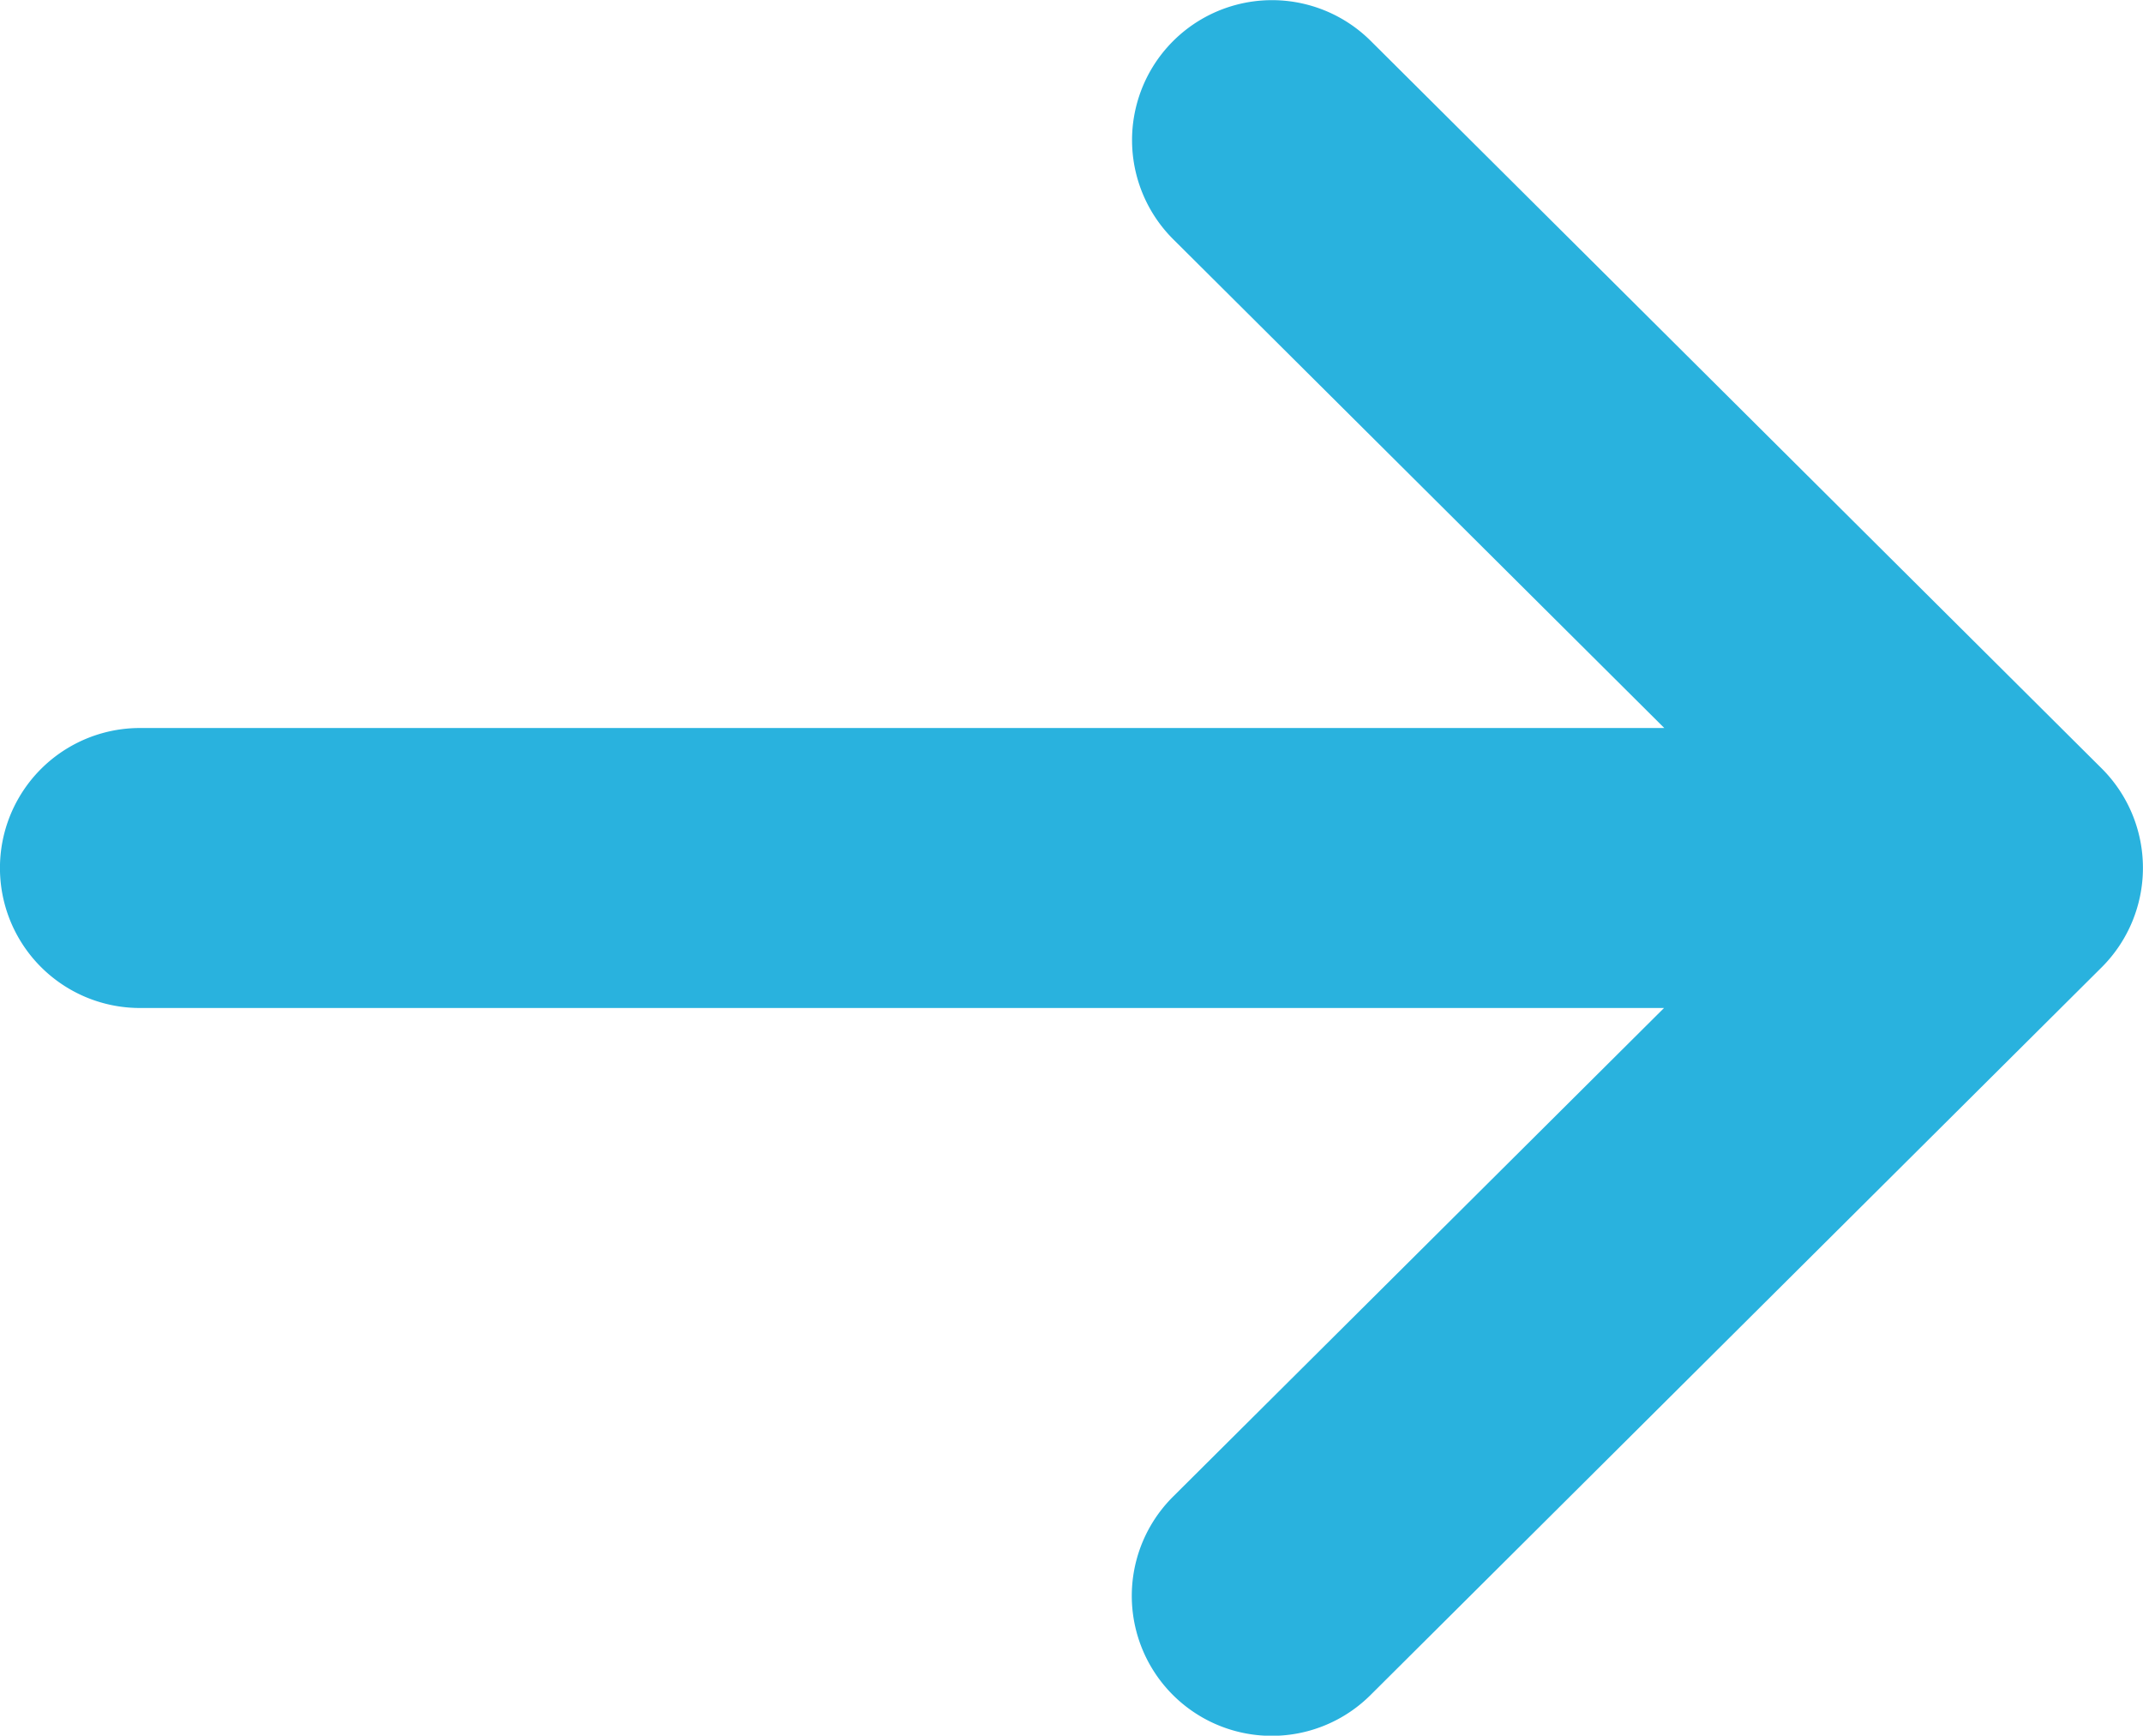
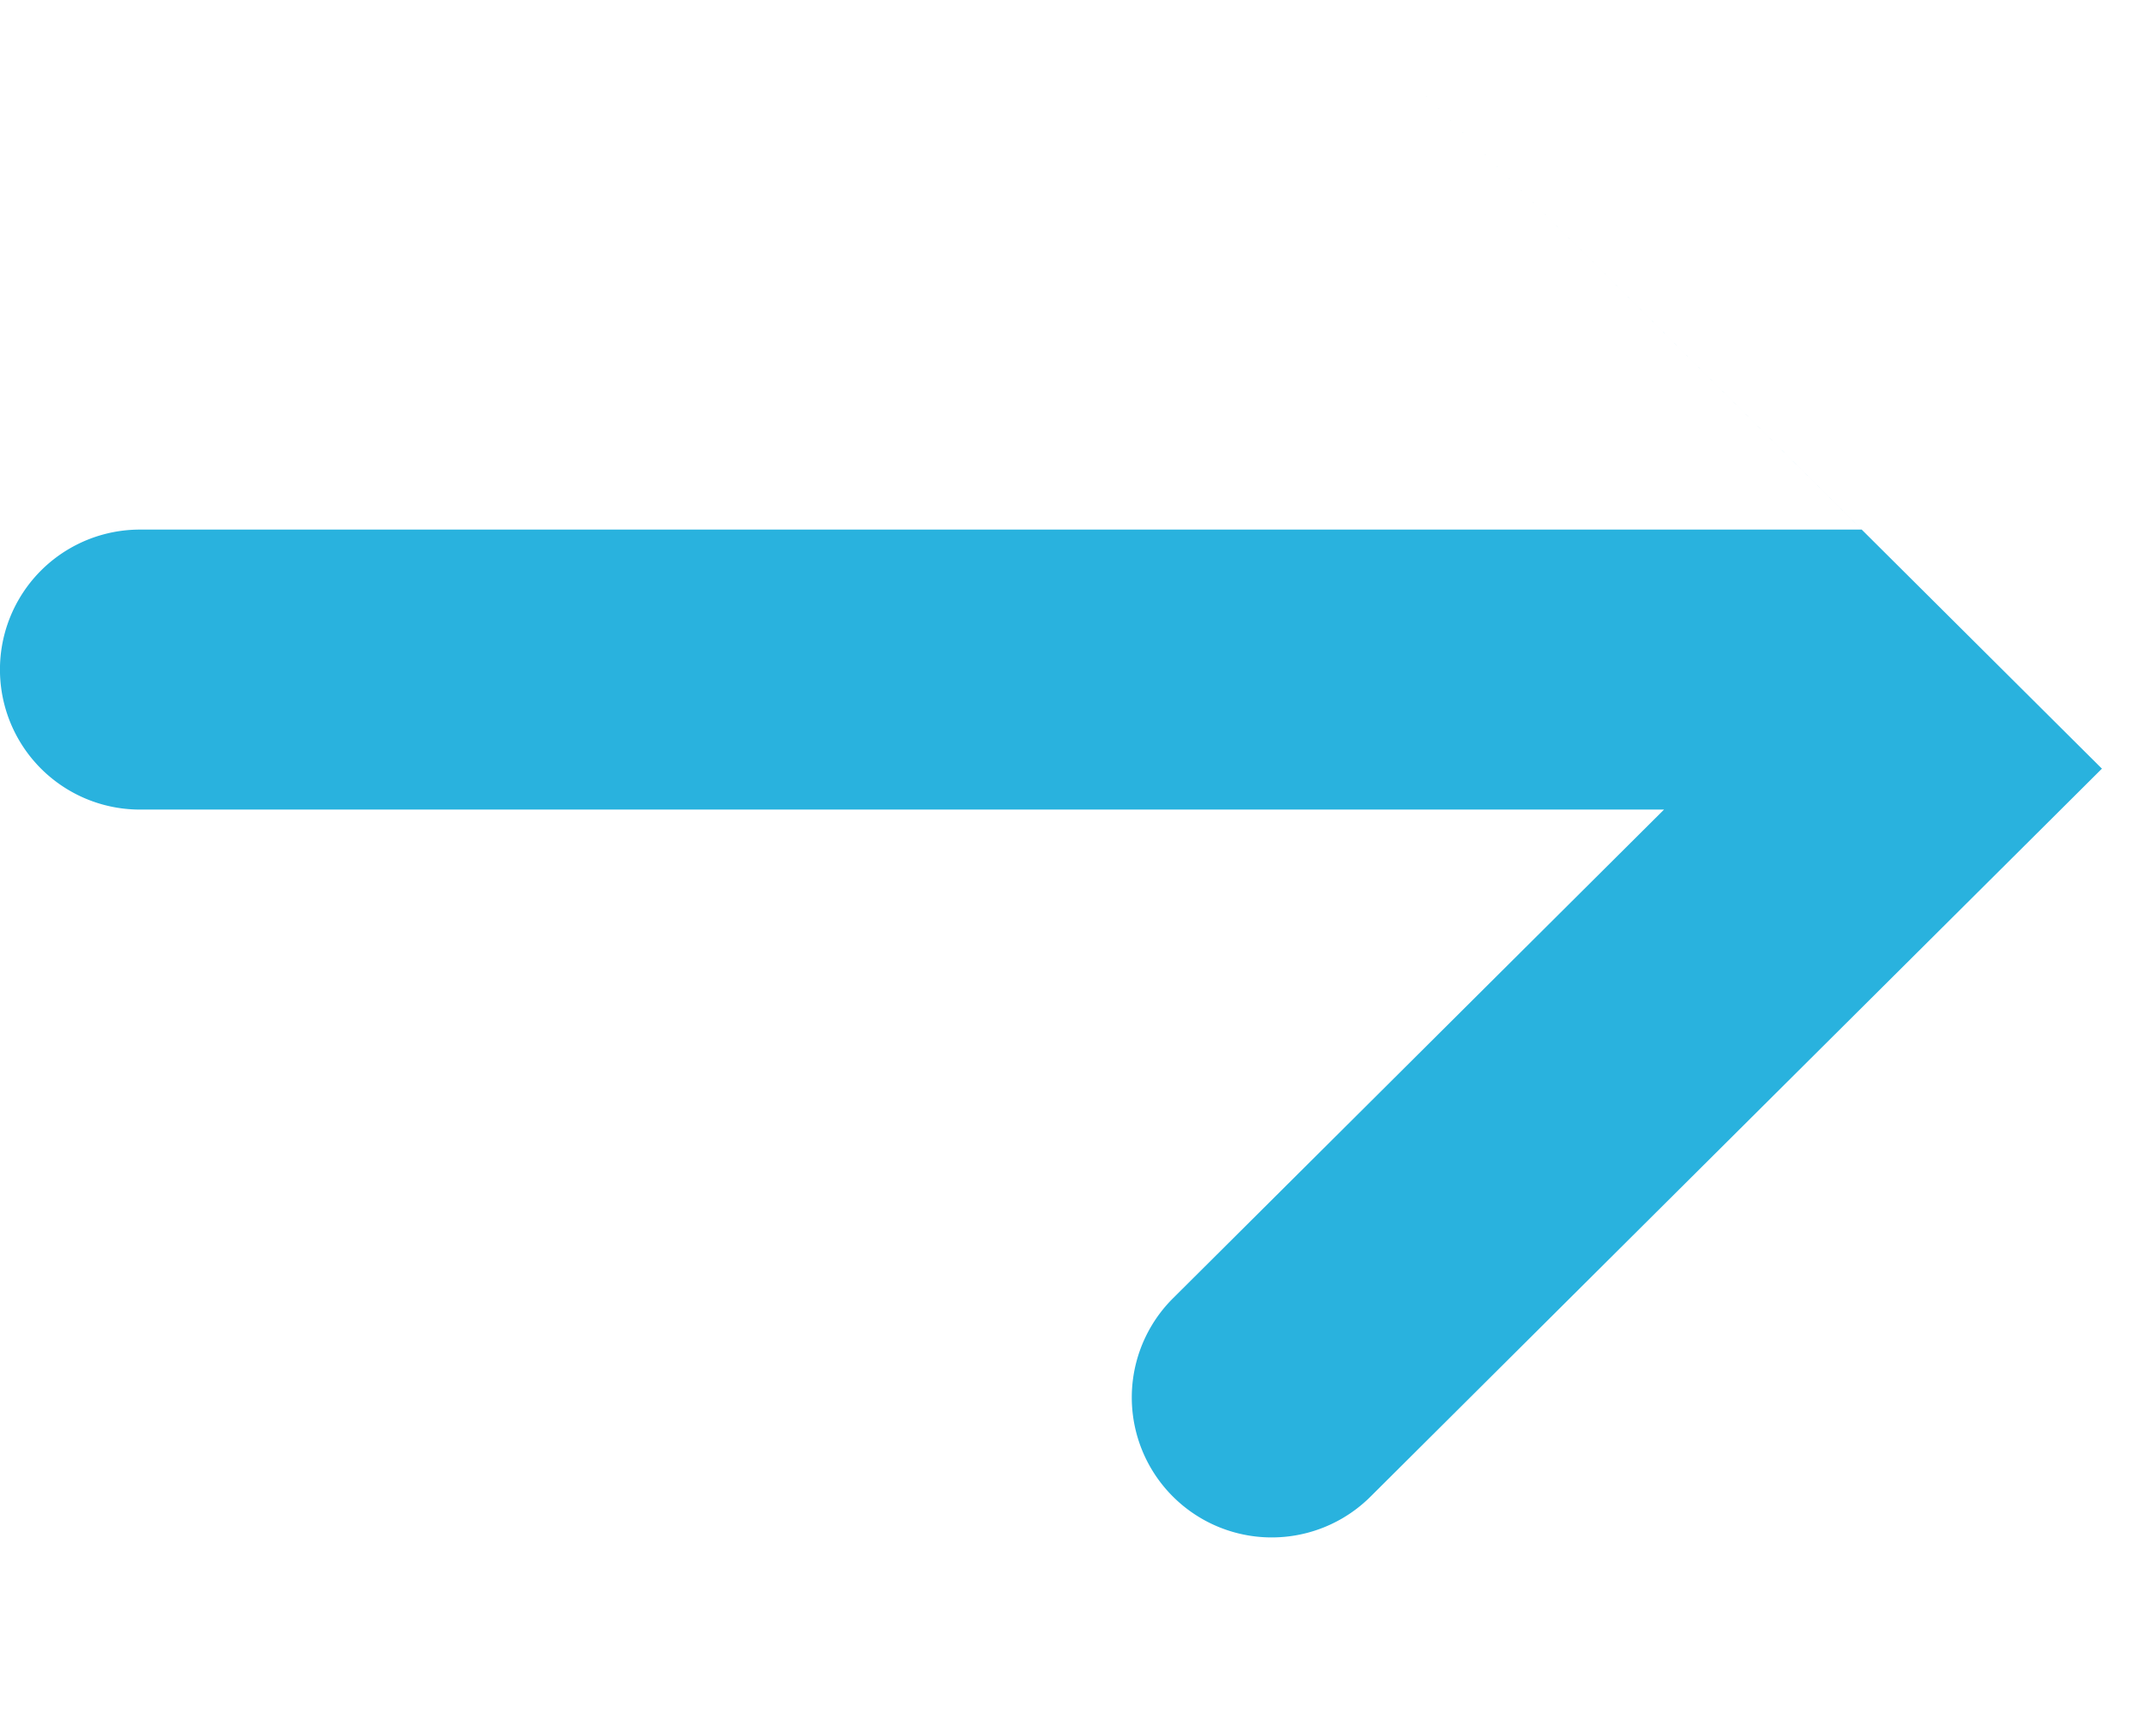
<svg xmlns="http://www.w3.org/2000/svg" width="24.411" height="19.769" viewBox="0 0 24.411 19.769">
  <defs>
    <style>.a{fill:#29b2de;}</style>
  </defs>
  <g transform="translate(-420 -2382)">
    <g transform="translate(420 2382)">
      <g transform="translate(0 0)">
-         <path class="a" d="M29.944,140.756v0l-8.33-8.29a1.594,1.594,0,0,0-2.249,2.26l5.593,5.566H7.594a1.594,1.594,0,1,0,0,3.189H24.955l-5.593,5.566a1.594,1.594,0,0,0,2.249,2.26l8.33-8.29h0A1.6,1.6,0,0,0,29.944,140.756Z" transform="translate(-6 -132)" />
+         <path class="a" d="M29.944,140.756v0l-8.33-8.29l5.593,5.566H7.594a1.594,1.594,0,1,0,0,3.189H24.955l-5.593,5.566a1.594,1.594,0,0,0,2.249,2.26l8.33-8.29h0A1.6,1.6,0,0,0,29.944,140.756Z" transform="translate(-6 -132)" />
      </g>
    </g>
  </g>
</svg>